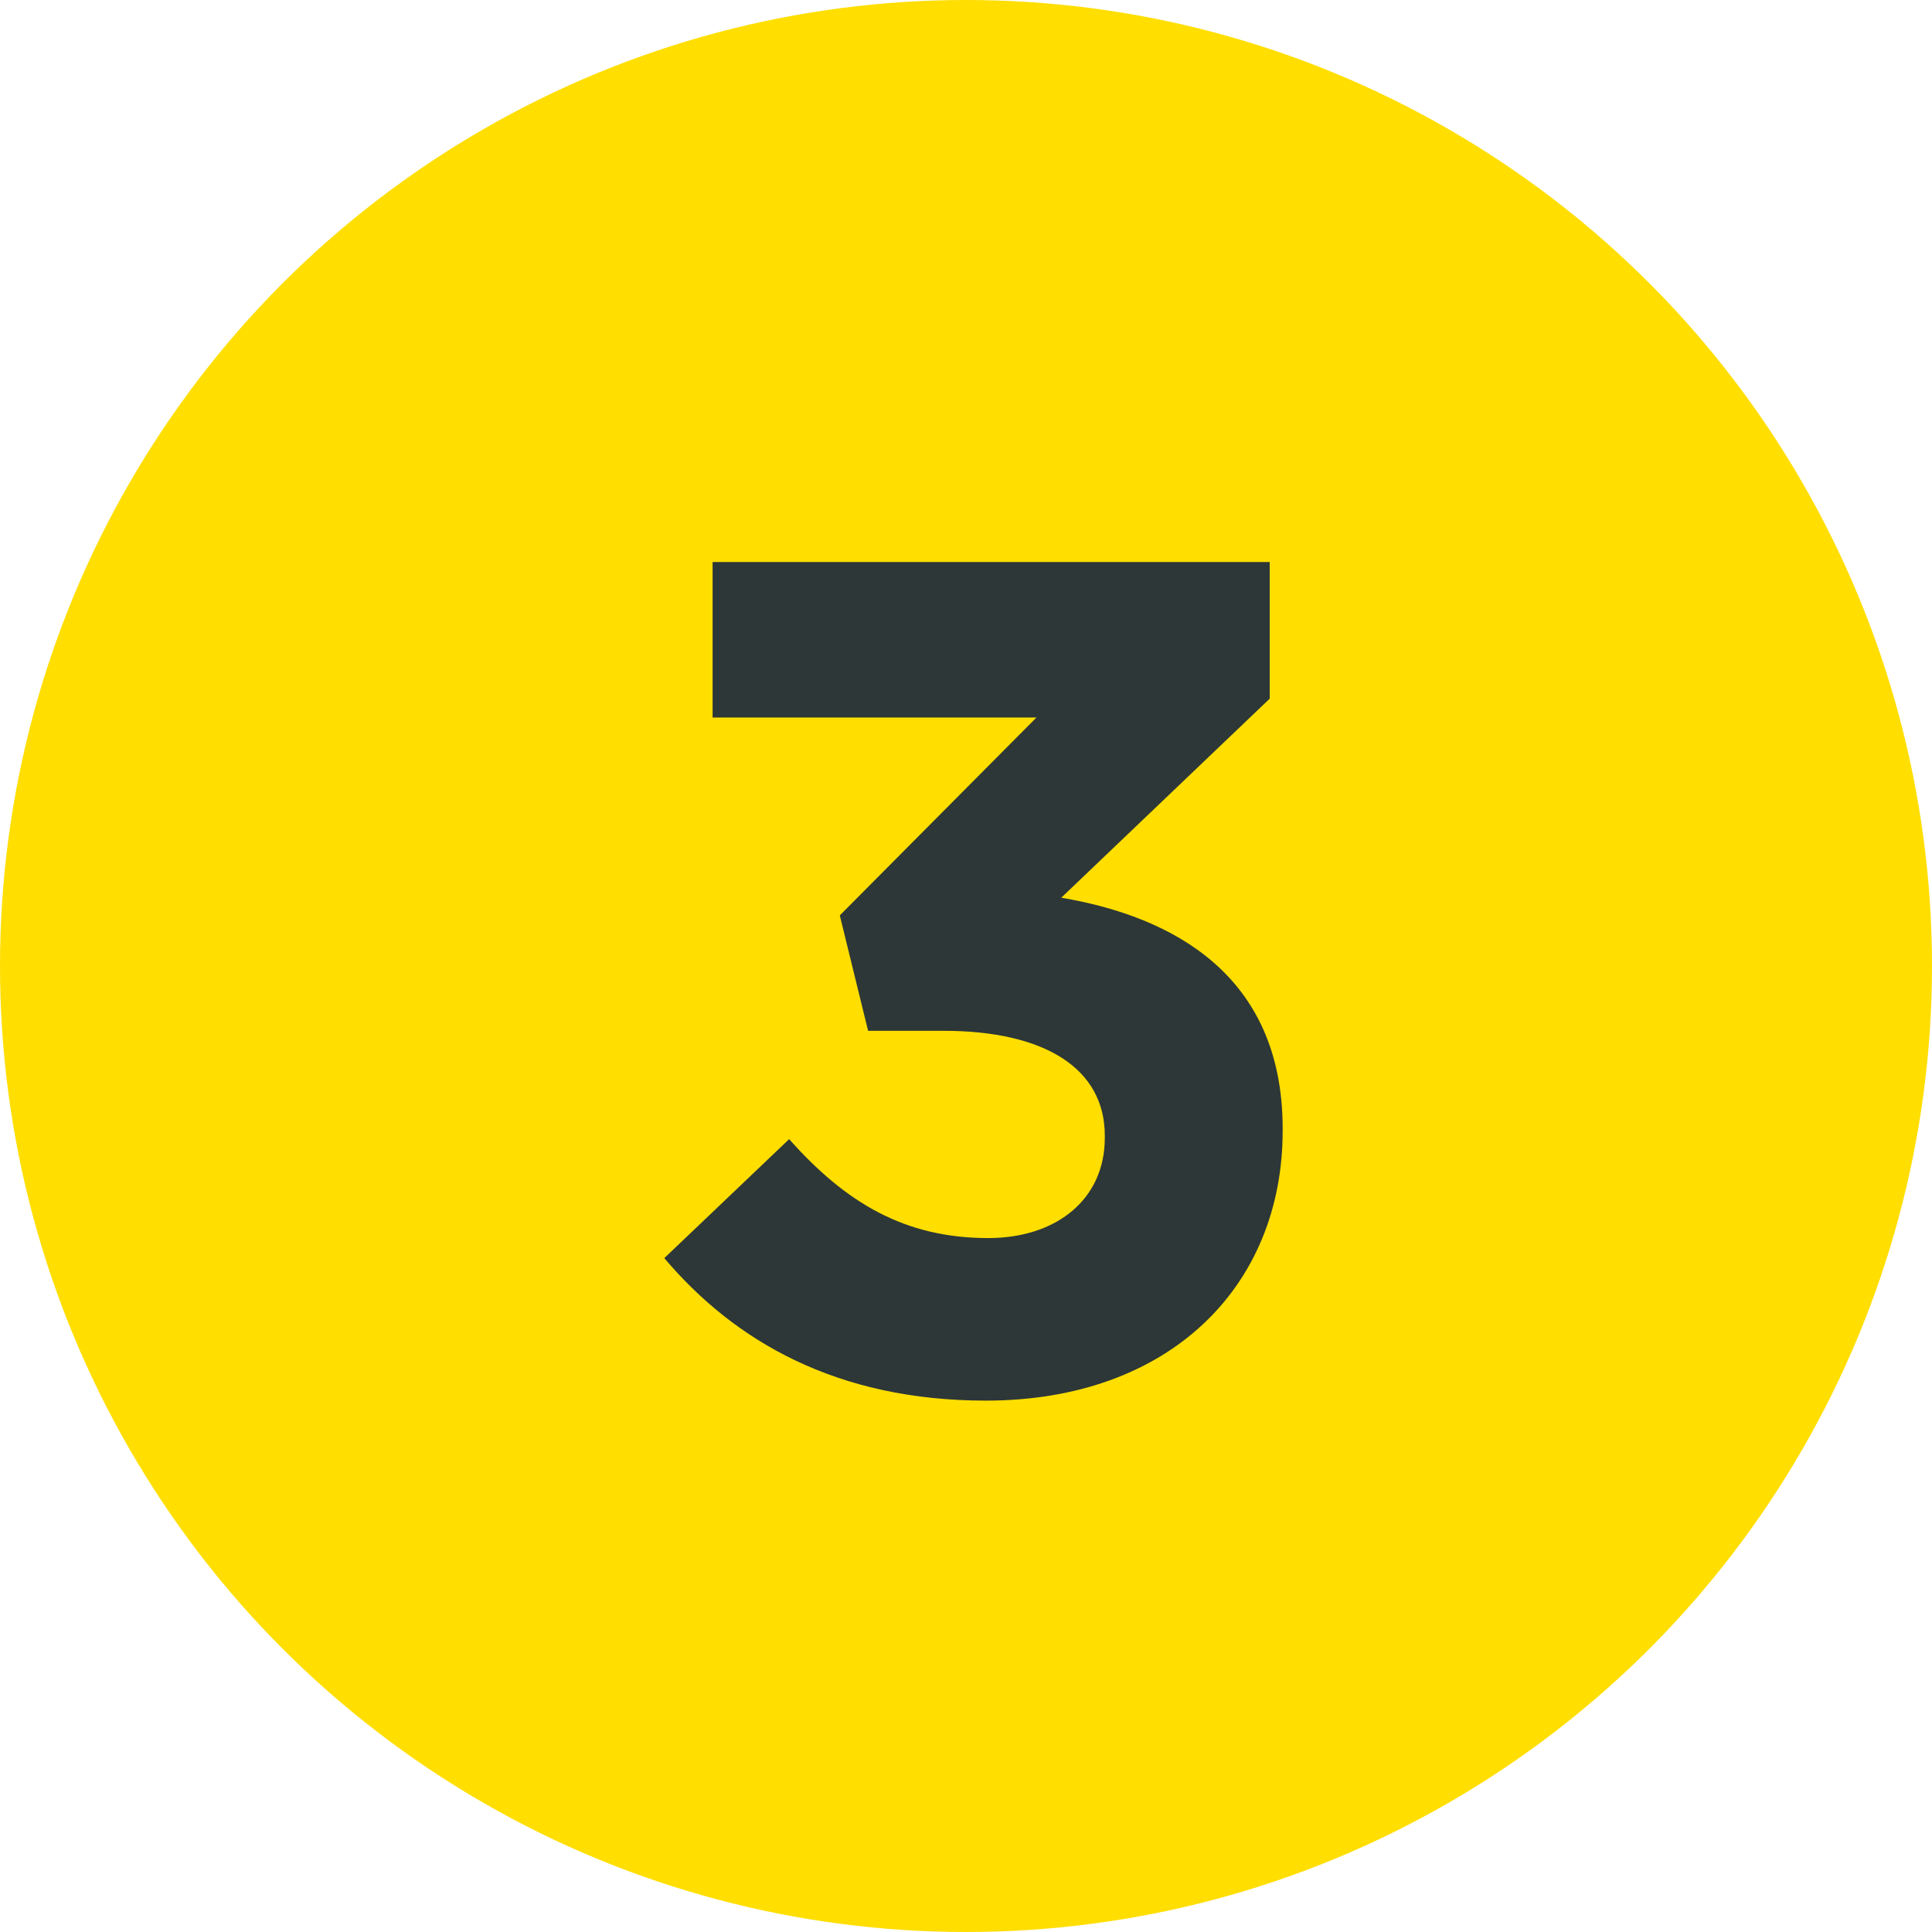
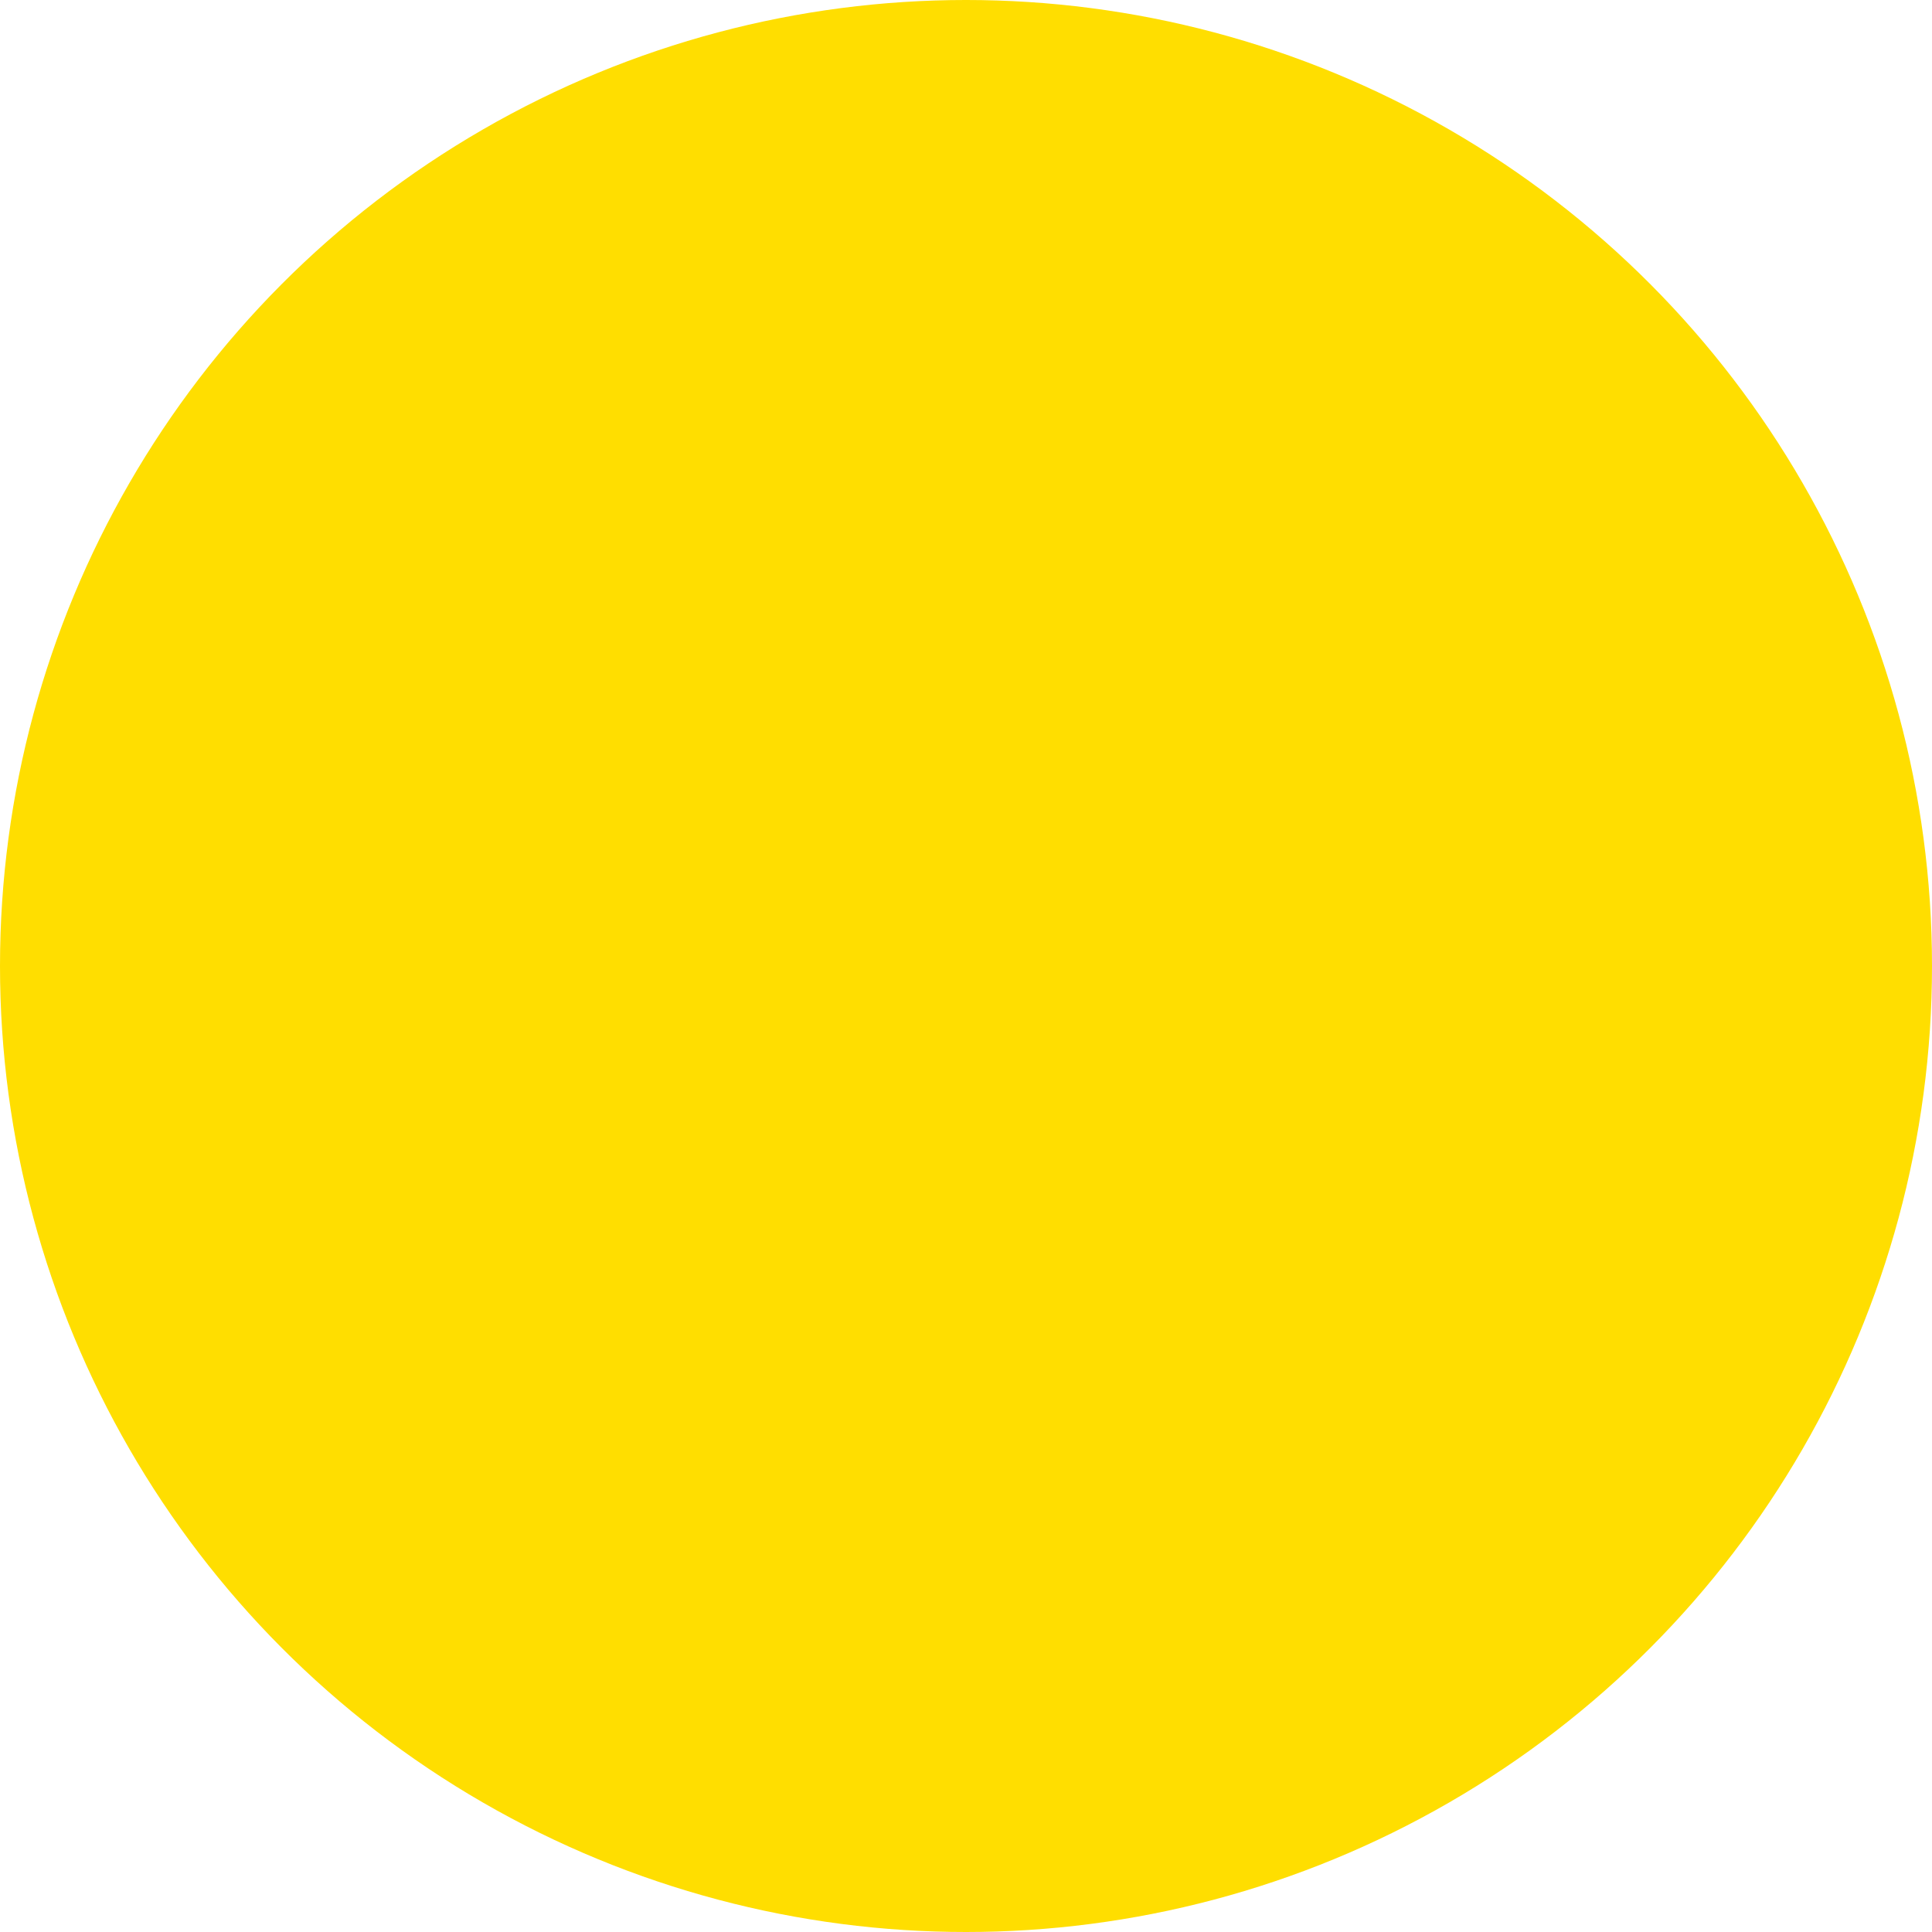
<svg xmlns="http://www.w3.org/2000/svg" width="50" height="50" fill="none">
  <circle cx="25" cy="25" r="25" fill="#FFDE00" />
-   <path fill="#2D3737" d="M25.514 36.248c-3.84 0-6.493-1.524-8.322-3.688l3.231-3.079c1.464 1.646 2.988 2.56 5.152 2.56 1.768 0 3.017-1.005 3.017-2.59v-.061c0-1.738-1.554-2.713-4.175-2.713h-1.951l-.732-2.987 5.09-5.121h-8.382v-4.024H32.86v3.536l-5.395 5.152c2.895.487 5.73 2.011 5.73 5.974v.06c0 4.024-2.926 6.981-7.681 6.981Z" />
</svg>